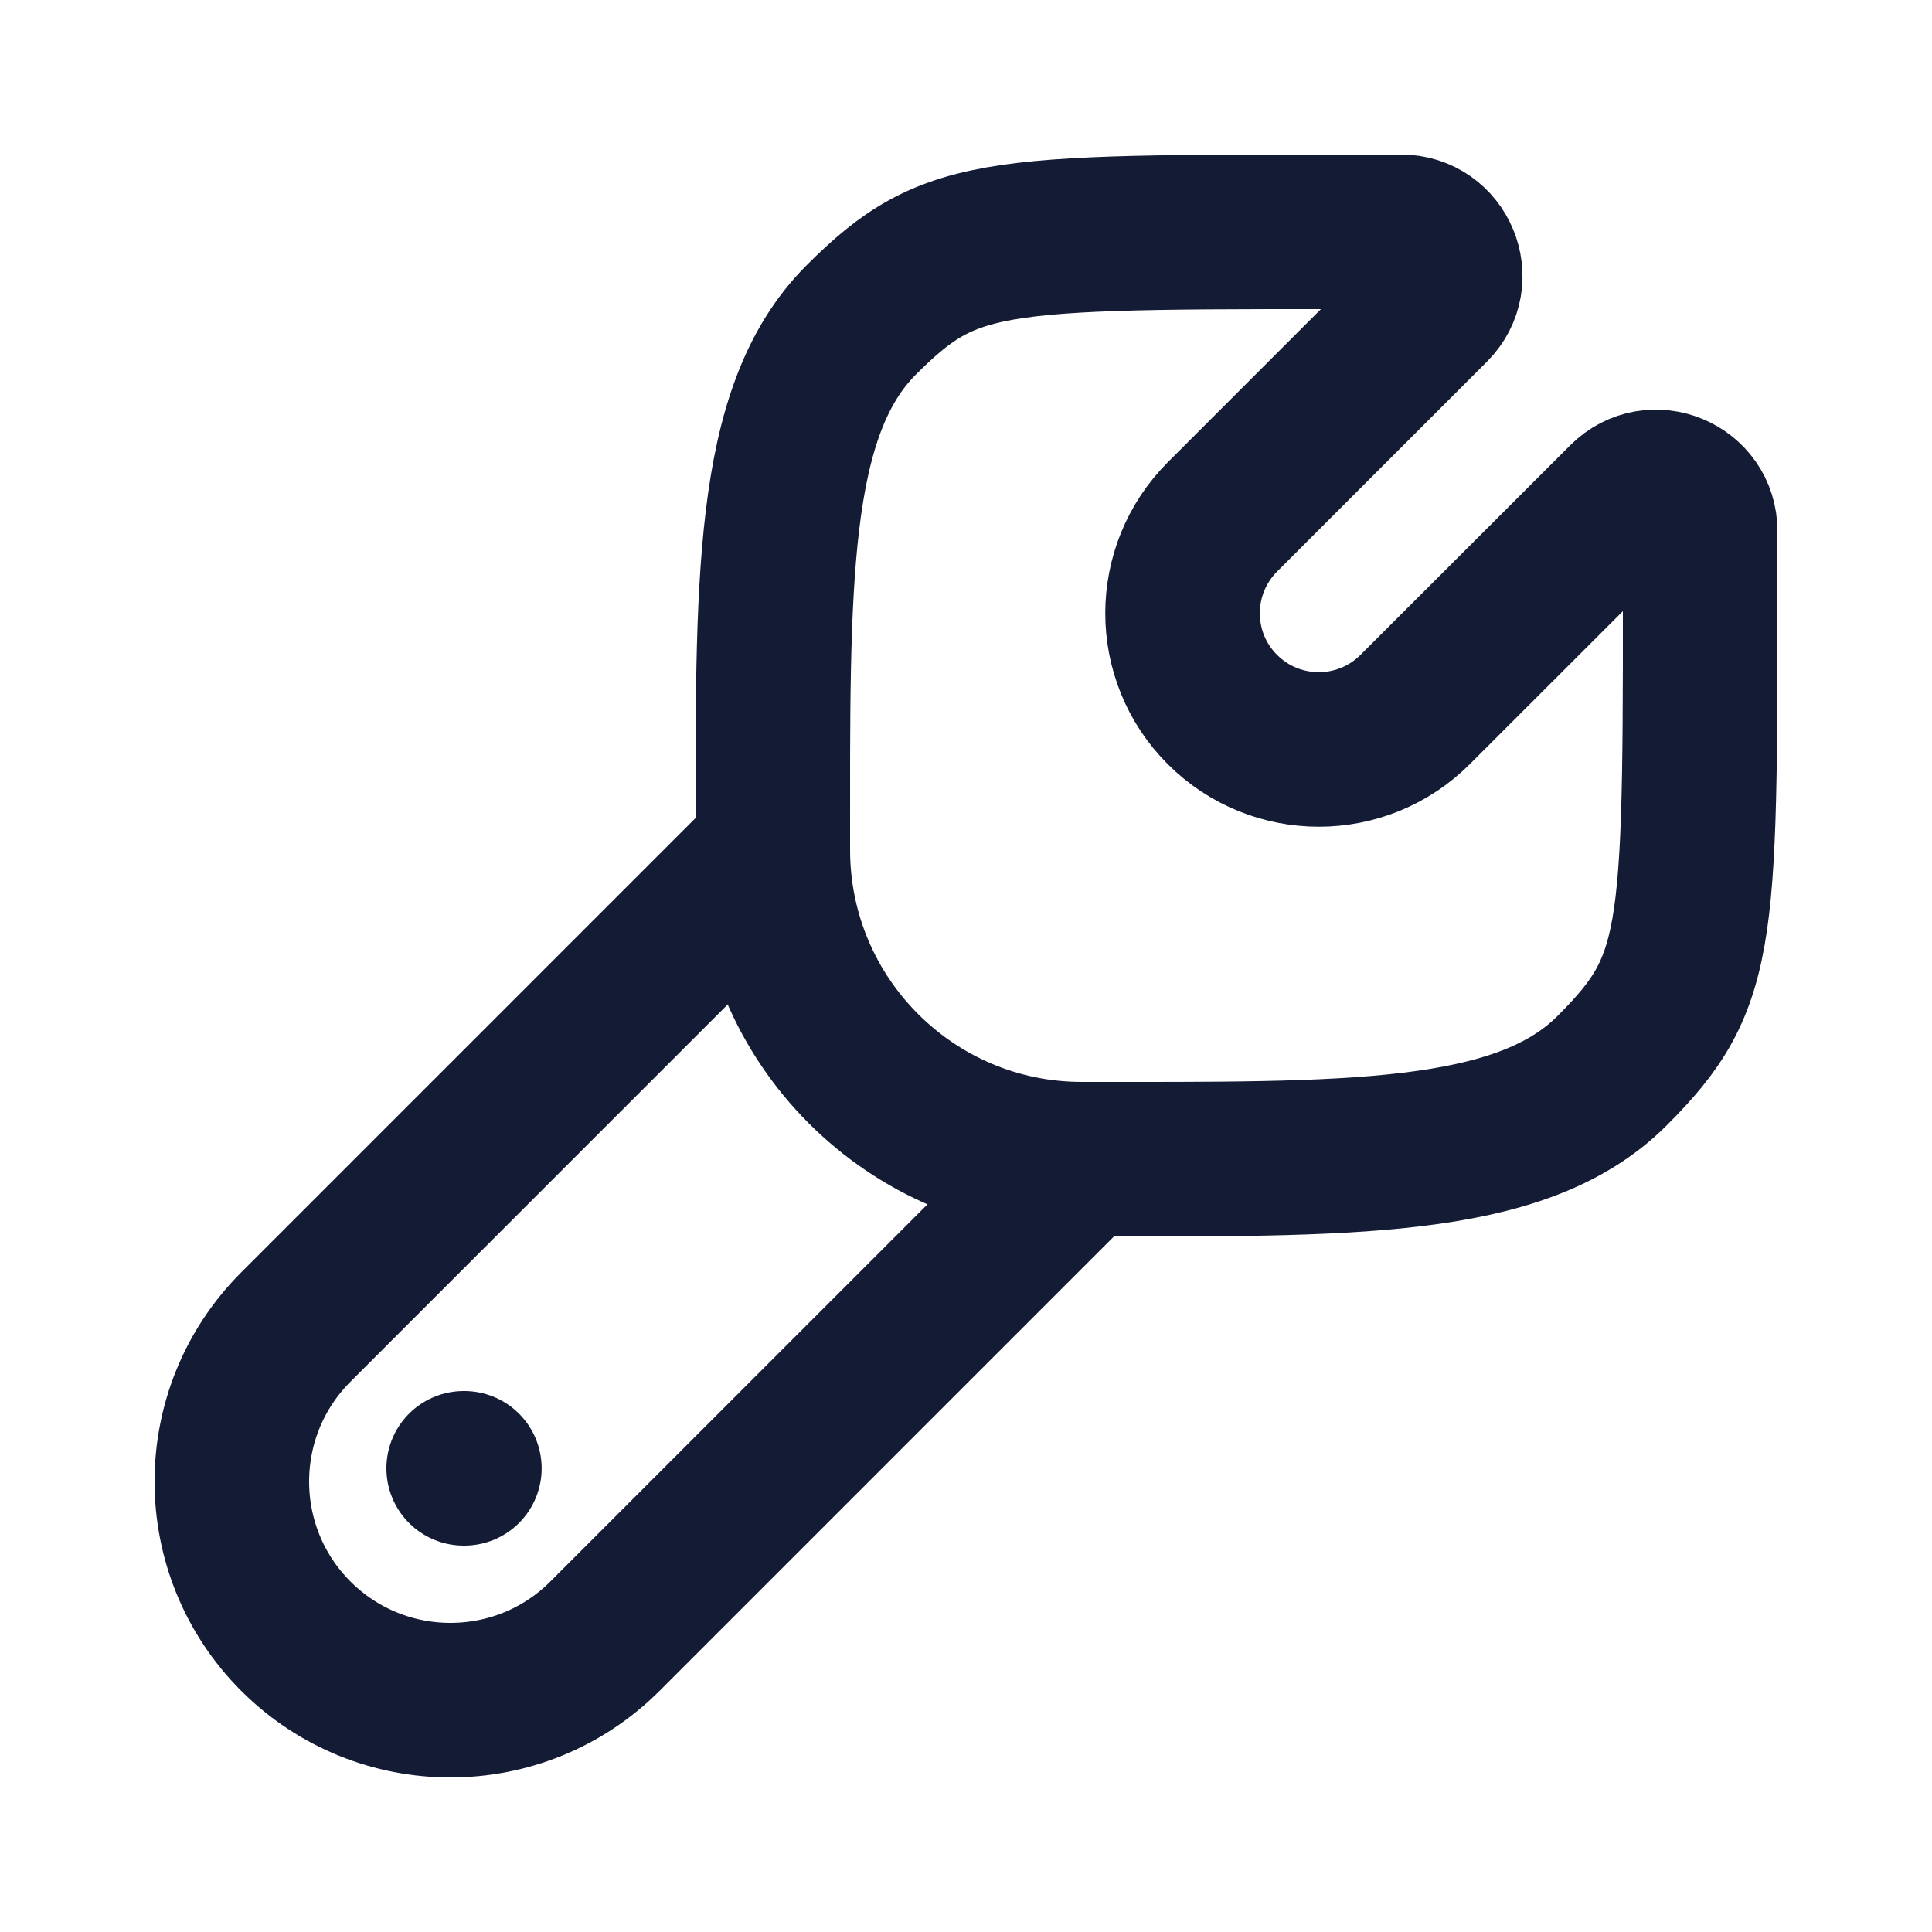
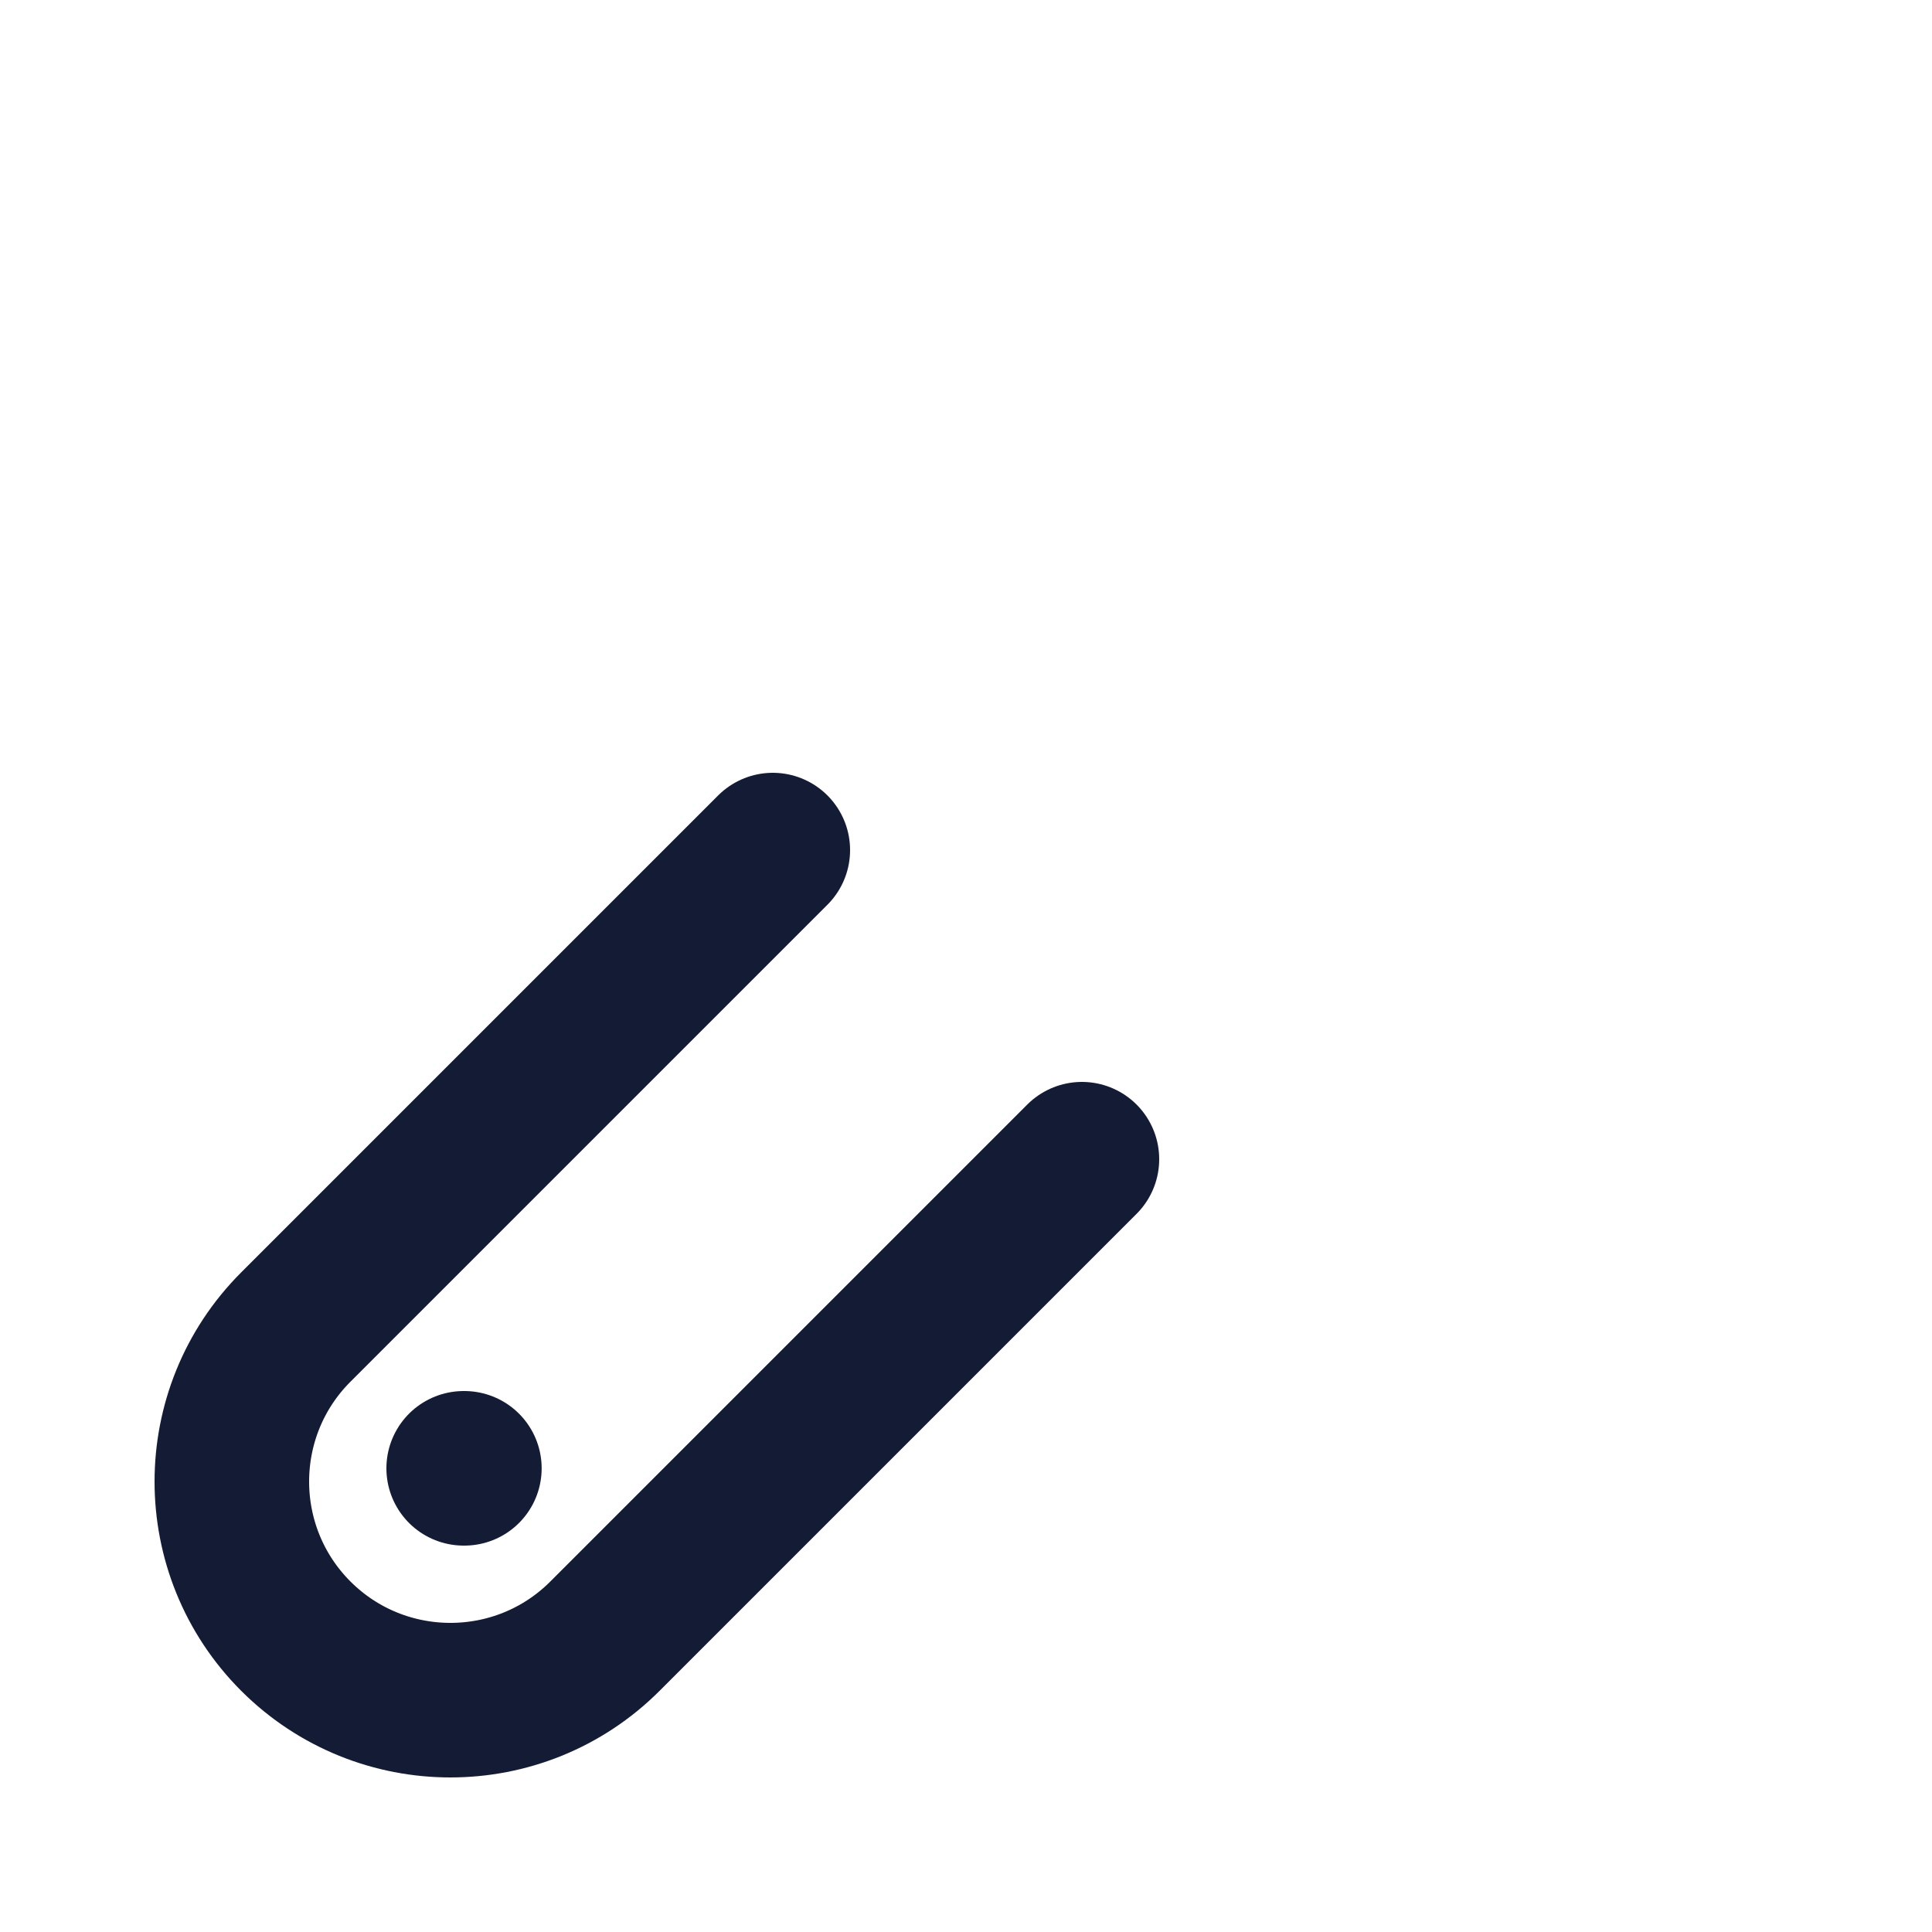
<svg xmlns="http://www.w3.org/2000/svg" width="25" height="25" viewBox="0 0 25 25" fill="none">
-   <path d="M20.858 13.857C19.669 15.046 17.431 15 13.999 15C11.791 15 10.001 13.207 10 10.999C10 7.57 9.954 5.331 11.143 4.141C12.333 2.952 12.858 3 18.127 3C18.637 2.998 18.893 3.614 18.533 3.974L15.82 6.687C15.131 7.376 15.129 8.492 15.818 9.181C16.507 9.87 17.623 9.87 18.312 9.181L21.026 6.469C21.386 6.109 22.002 6.365 22 6.874C22 12.142 22.048 12.668 20.858 13.857Z" stroke="#141B34" stroke-width="2" />
  <path d="M14 15L7.828 21.172C6.724 22.276 4.933 22.276 3.828 21.172C2.724 20.067 2.724 18.276 3.828 17.172L10 11" stroke="#141B34" stroke-width="2" stroke-linecap="round" />
  <path d="M6.009 19H6" stroke="#141B34" stroke-width="2" stroke-linecap="round" stroke-linejoin="round" />
</svg>